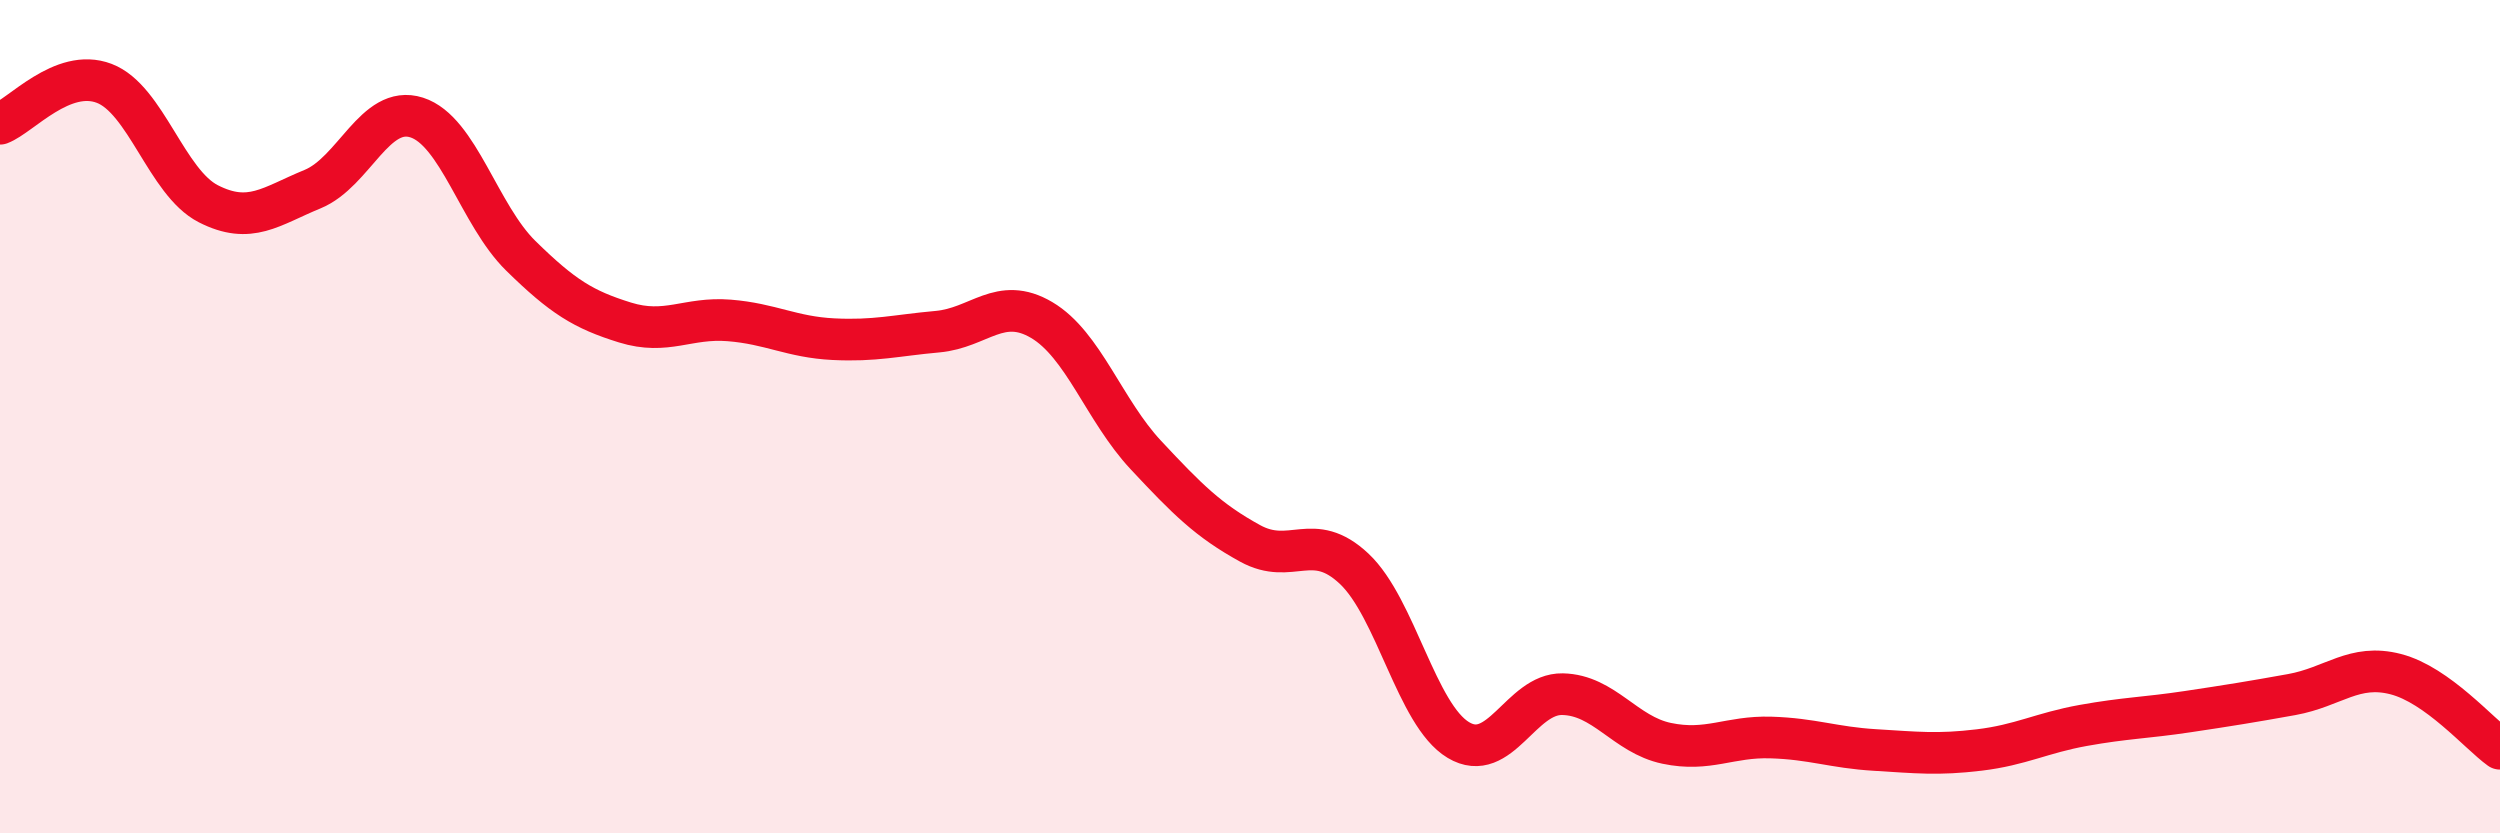
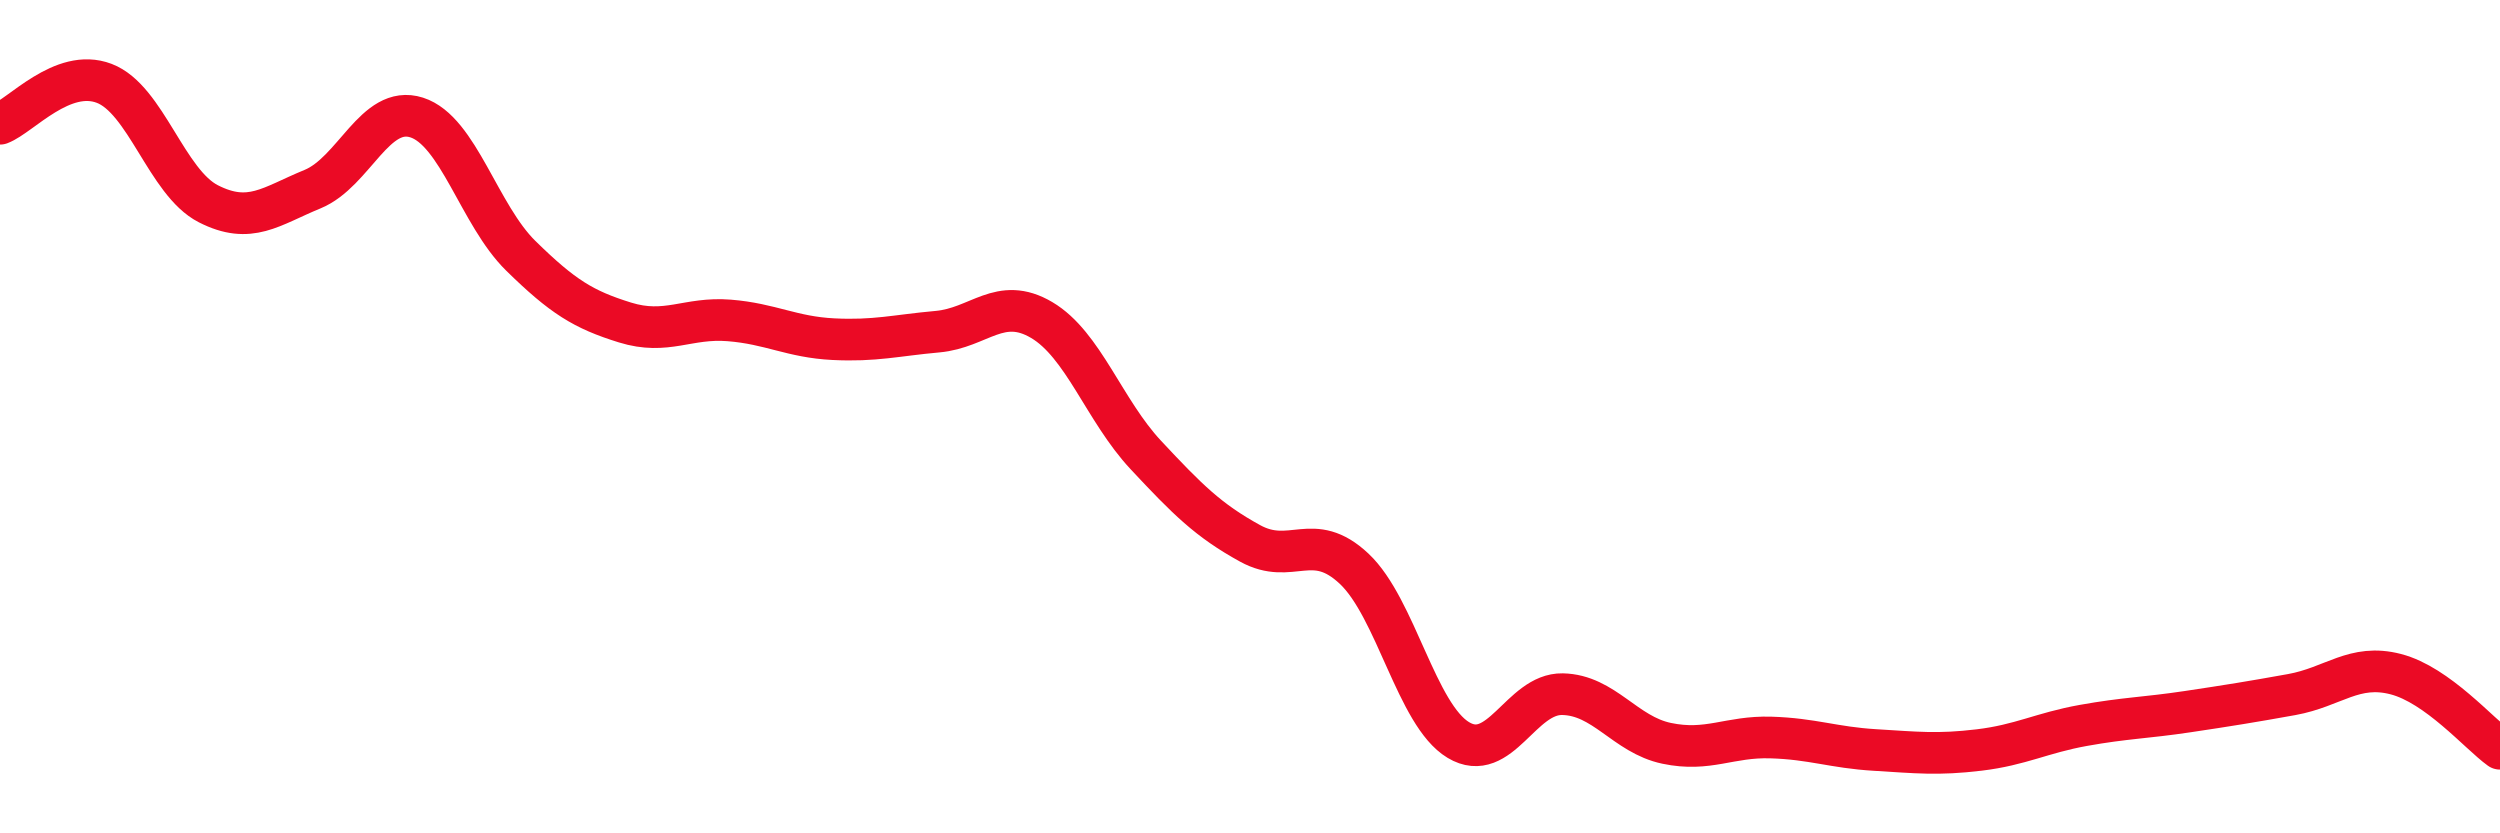
<svg xmlns="http://www.w3.org/2000/svg" width="60" height="20" viewBox="0 0 60 20">
-   <path d="M 0,2.97 C 0.5,2.78 1.5,1.62 2.5,2 C 3.5,2.38 4,4.38 5,4.89 C 6,5.4 6.5,4.95 7.5,4.54 C 8.5,4.13 9,2.5 10,2.82 C 11,3.14 11.5,5.16 12.5,6.14 C 13.5,7.12 14,7.43 15,7.74 C 16,8.05 16.5,7.61 17.5,7.69 C 18.5,7.77 19,8.09 20,8.14 C 21,8.19 21.5,8.05 22.5,7.96 C 23.5,7.87 24,7.09 25,7.68 C 26,8.27 26.5,9.85 27.5,10.92 C 28.5,11.99 29,12.49 30,13.04 C 31,13.59 31.5,12.71 32.5,13.65 C 33.5,14.59 34,17.16 35,17.76 C 36,18.36 36.5,16.64 37.5,16.66 C 38.5,16.68 39,17.63 40,17.84 C 41,18.05 41.5,17.67 42.5,17.7 C 43.5,17.73 44,17.94 45,18 C 46,18.06 46.5,18.12 47.5,18 C 48.5,17.88 49,17.59 50,17.41 C 51,17.23 51.5,17.23 52.5,17.08 C 53.5,16.93 54,16.85 55,16.67 C 56,16.49 56.5,15.92 57.5,16.18 C 58.5,16.44 59.5,17.61 60,17.97L60 20L0 20Z" fill="#EB0A25" opacity="0.1" stroke-linecap="round" stroke-linejoin="round" />
  <path d="M 0,2.97 C 0.5,2.78 1.5,1.62 2.5,2 C 3.5,2.38 4,4.38 5,4.89 C 6,5.4 6.5,4.95 7.5,4.54 C 8.5,4.13 9,2.5 10,2.82 C 11,3.14 11.5,5.16 12.5,6.14 C 13.5,7.12 14,7.43 15,7.74 C 16,8.05 16.5,7.61 17.5,7.69 C 18.5,7.77 19,8.09 20,8.14 C 21,8.19 21.5,8.05 22.5,7.96 C 23.5,7.87 24,7.09 25,7.68 C 26,8.27 26.5,9.85 27.5,10.92 C 28.5,11.99 29,12.49 30,13.04 C 31,13.59 31.5,12.71 32.5,13.65 C 33.5,14.59 34,17.16 35,17.76 C 36,18.36 36.5,16.64 37.5,16.66 C 38.5,16.68 39,17.63 40,17.84 C 41,18.05 41.5,17.67 42.5,17.7 C 43.5,17.73 44,17.94 45,18 C 46,18.06 46.5,18.12 47.5,18 C 48.5,17.88 49,17.59 50,17.41 C 51,17.23 51.5,17.23 52.5,17.08 C 53.5,16.93 54,16.85 55,16.67 C 56,16.49 56.5,15.92 57.5,16.18 C 58.5,16.44 59.5,17.61 60,17.97" stroke="#EB0A25" stroke-width="1" fill="none" stroke-linecap="round" stroke-linejoin="round" />
</svg>